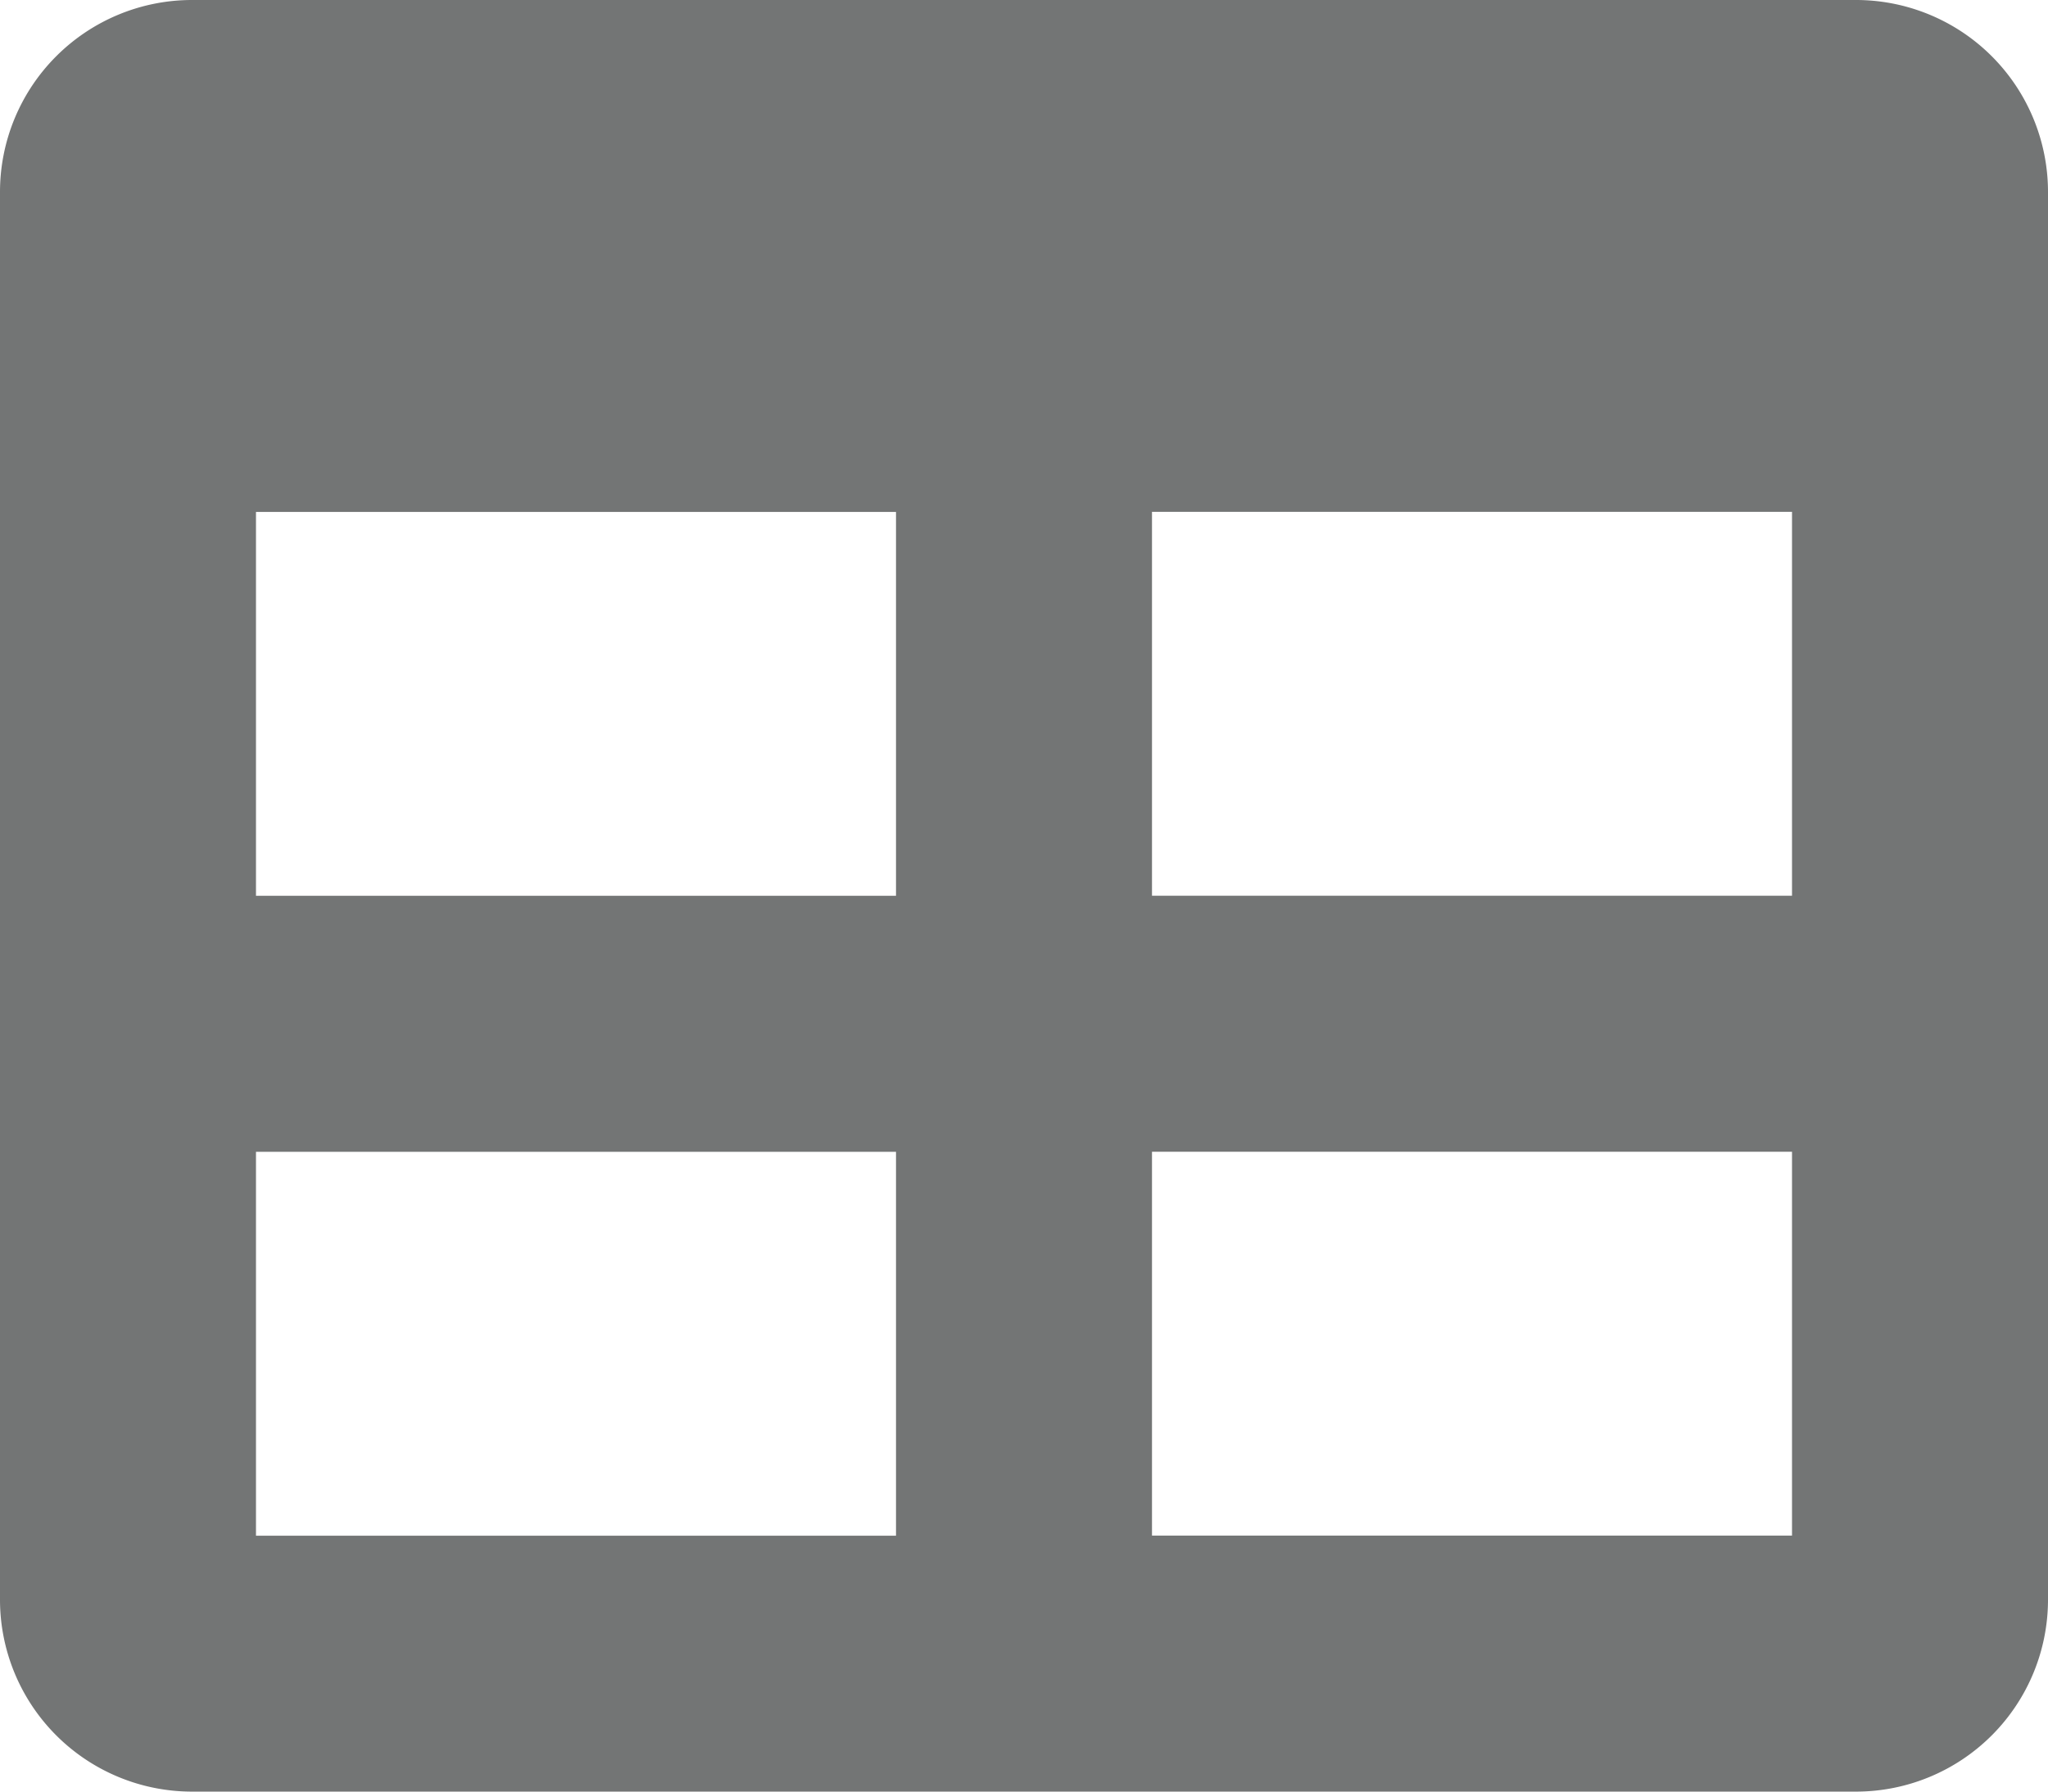
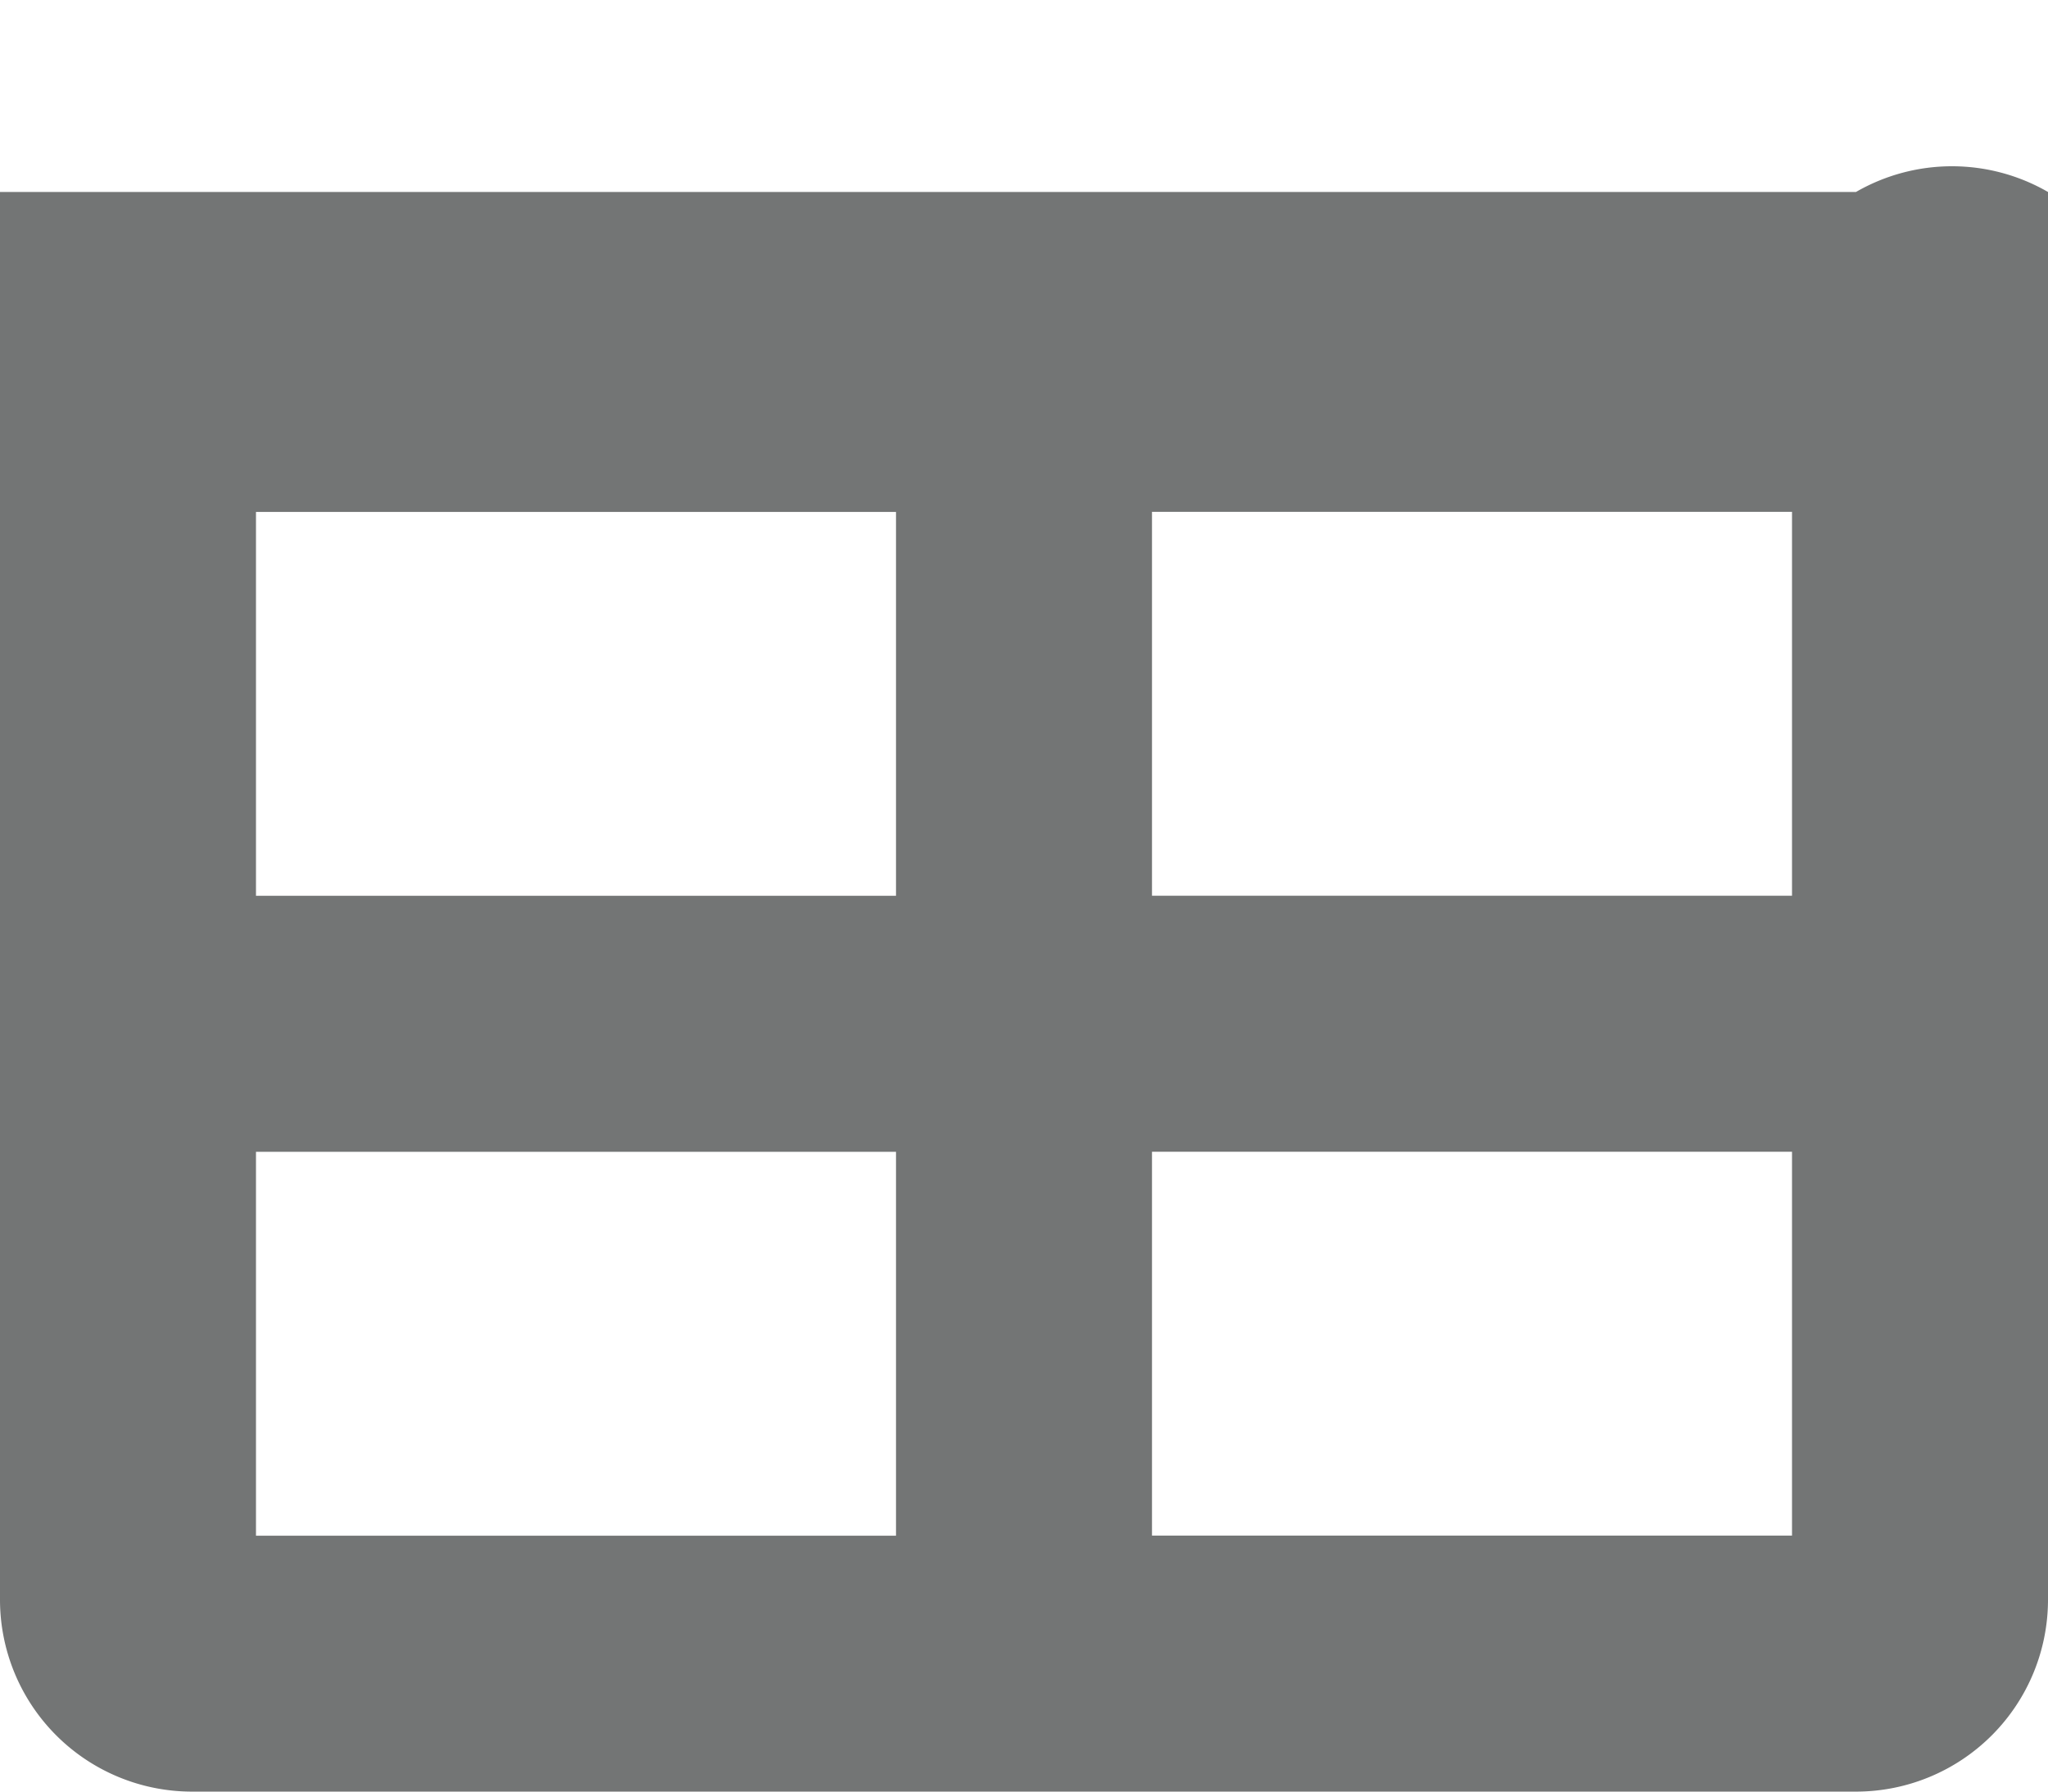
<svg xmlns="http://www.w3.org/2000/svg" viewBox="0 0 28.594 25.02">
  <title>table</title>
-   <path d="M28.594,2.681V22.339a2.681,2.681,0,0,1-2.681,2.681H2.681A2.681,2.681,0,0,1,0,22.339V2.681A2.681,2.681,0,0,1,2.681,0H25.913A2.681,2.681,0,0,1,28.594,2.681Zm-16.084,4.468H3.574v5.361h8.936Zm0,8.936H3.574v5.361h8.936ZM25.02,7.148H16.084v5.361h8.936Zm0,8.936H16.084v5.361h8.936Z" style="fill:#737575" />
+   <path d="M28.594,2.681V22.339a2.681,2.681,0,0,1-2.681,2.681H2.681A2.681,2.681,0,0,1,0,22.339V2.681H25.913A2.681,2.681,0,0,1,28.594,2.681Zm-16.084,4.468H3.574v5.361h8.936Zm0,8.936H3.574v5.361h8.936ZM25.02,7.148H16.084v5.361h8.936Zm0,8.936H16.084v5.361h8.936Z" style="fill:#737575" />
</svg>